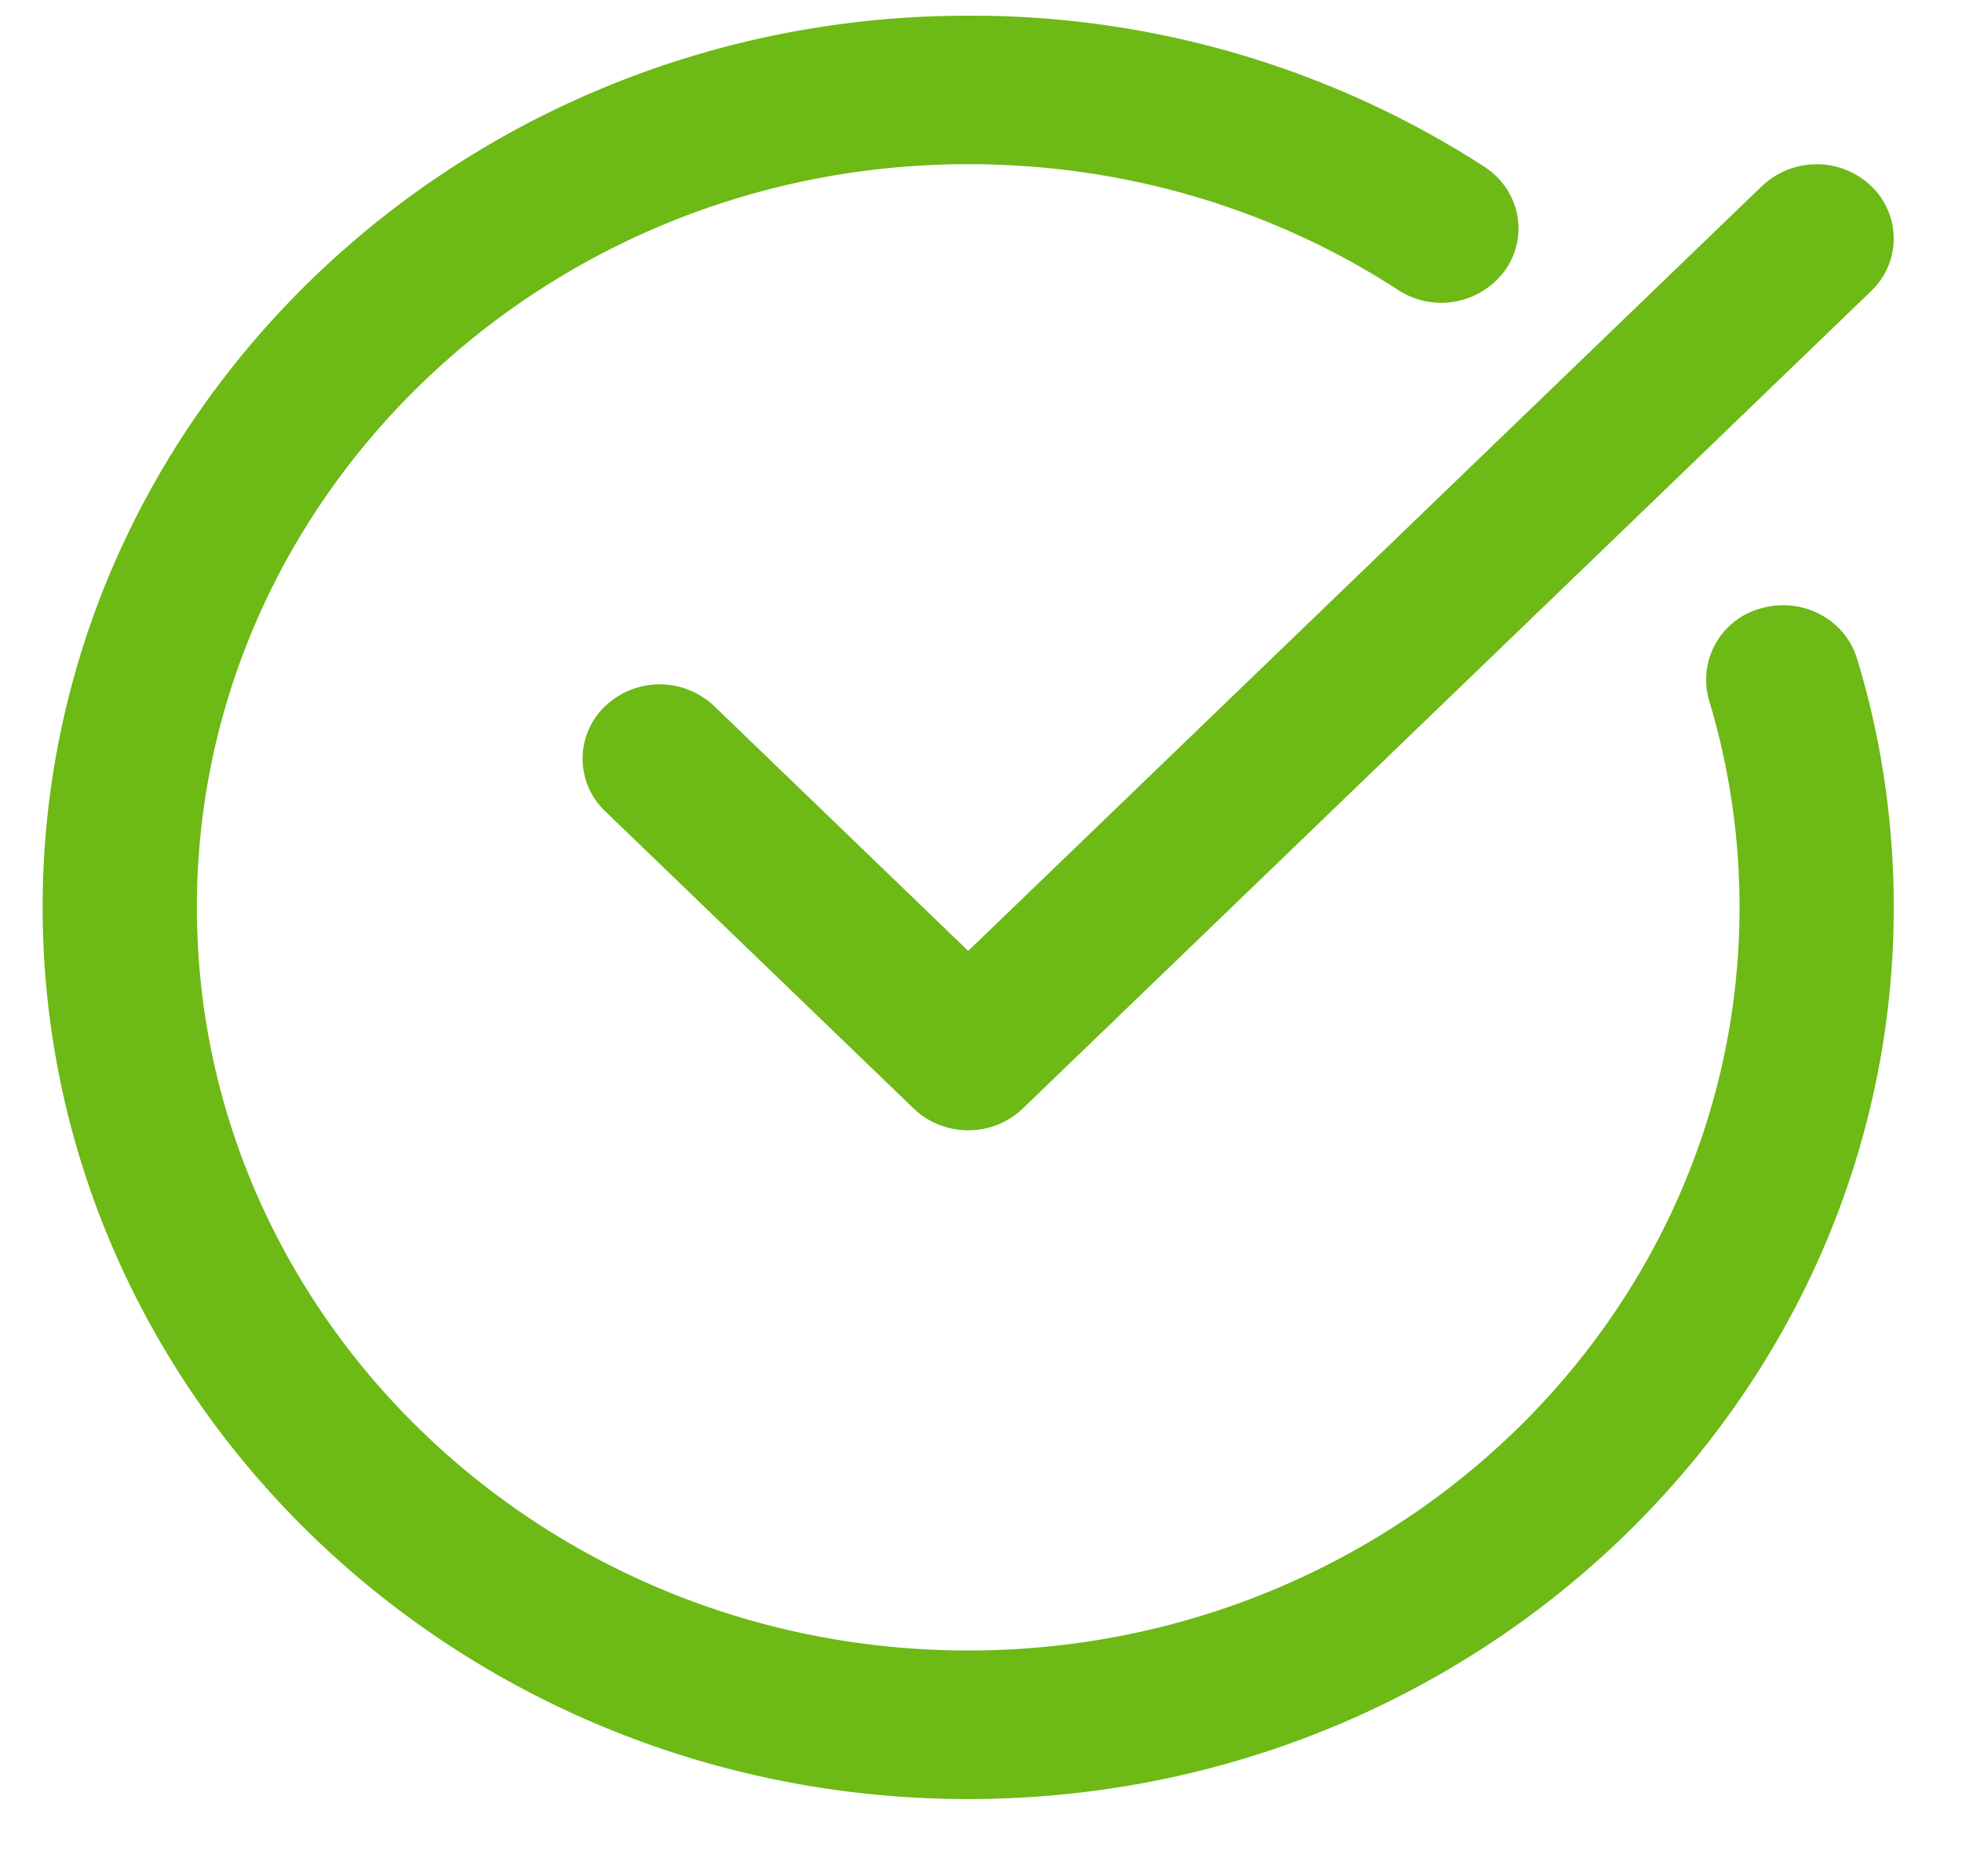
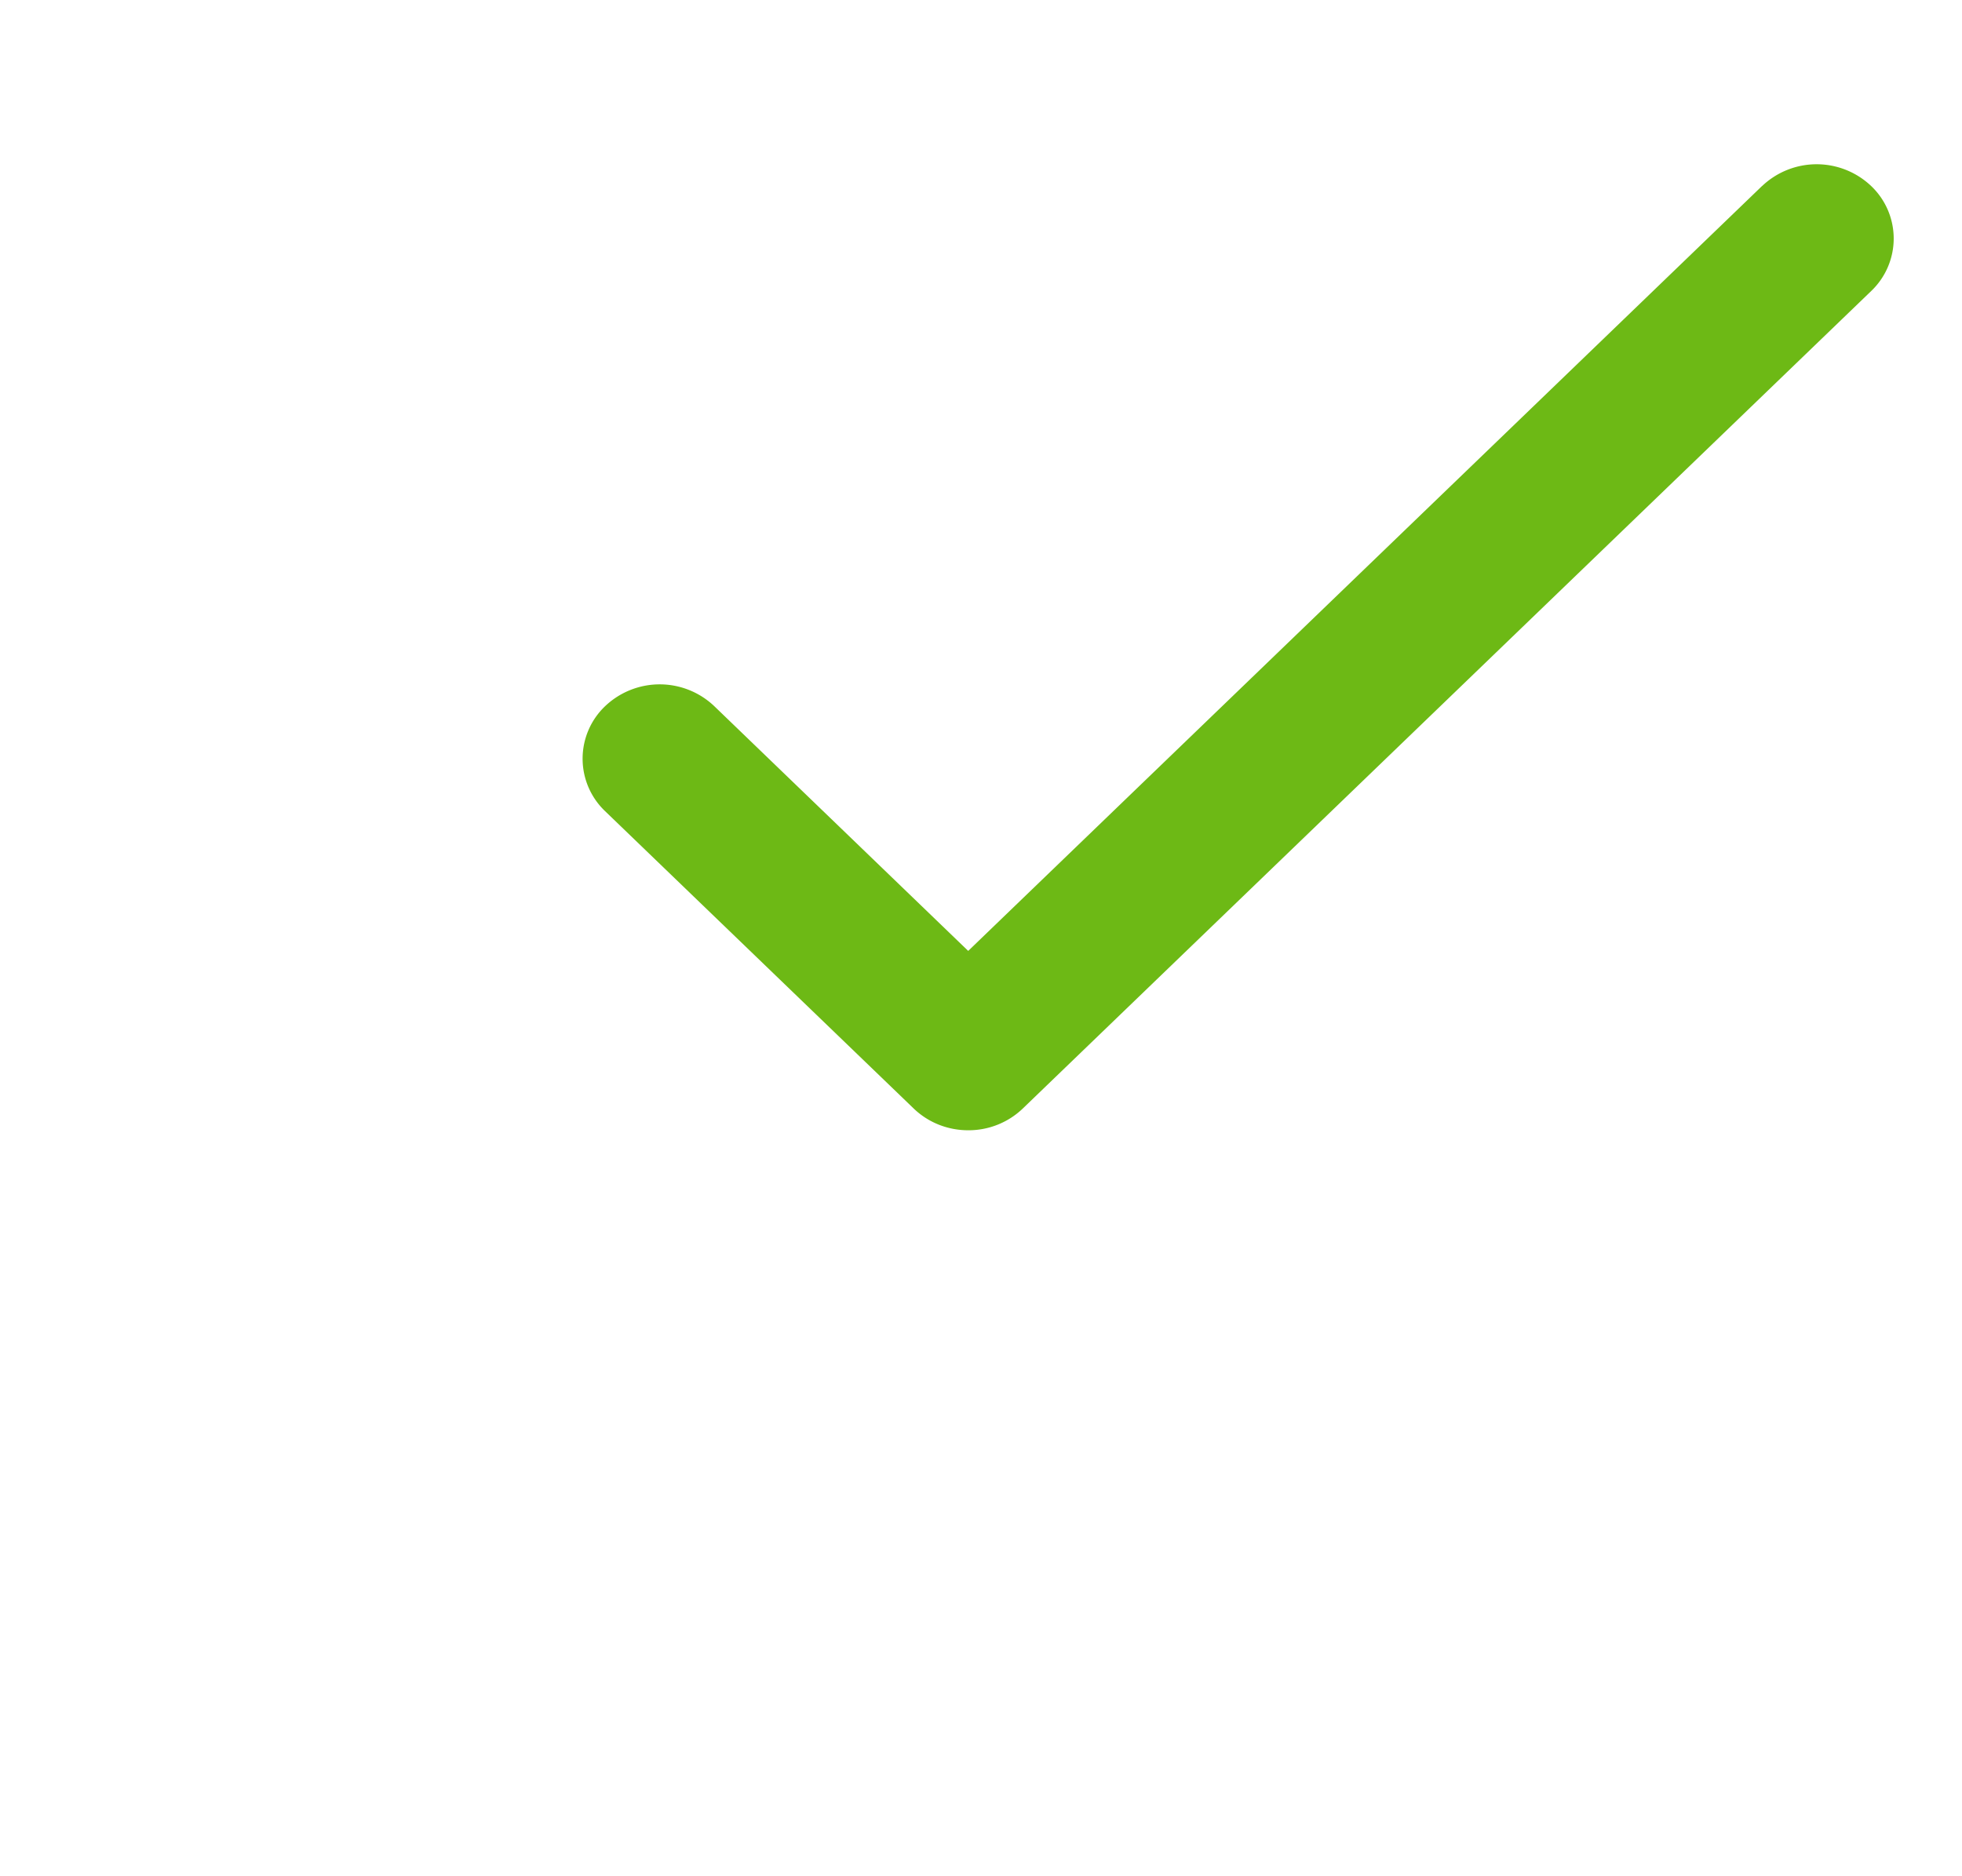
<svg xmlns="http://www.w3.org/2000/svg" width="23" height="22" viewBox="0 0 23 22">
  <g fill="#6DB915" fill-rule="evenodd">
-     <path d="M11.35 21.095c5.982 0 10.85-4.69 10.85-10.456 0-.995-.144-1.976-.43-2.915-.14-.462-.64-.727-1.121-.592a.867.867 0 0 0-.614 1.081 8.36 8.36 0 0 1 .357 2.426c0 4.805-4.057 8.714-9.042 8.714-4.985 0-9.042-3.91-9.042-8.714 0-4.805 4.057-8.714 9.042-8.714 1.812 0 3.555.51 5.041 1.476a.925.925 0 0 0 1.255-.235c.28-.399.17-.94-.244-1.21A11.072 11.072 0 0 0 11.35.184C5.368.183.5 4.873.5 10.639c0 5.766 4.868 10.456 10.85 10.456z" />
-     <path d="M20.657 2.18 11.35 11.15 8.373 8.28a.928.928 0 0 0-1.279 0 .85.85 0 0 0 0 1.232l3.617 3.486c.177.17.407.255.639.255a.918.918 0 0 0 .64-.255l9.945-9.585a.85.85 0 0 0 0-1.232.928.928 0 0 0-1.278 0z" />
+     <path d="M20.657 2.18 11.35 11.15 8.373 8.28a.928.928 0 0 0-1.279 0 .85.85 0 0 0 0 1.232l3.617 3.486c.177.17.407.255.639.255a.918.918 0 0 0 .64-.255l9.945-9.585a.85.85 0 0 0 0-1.232.928.928 0 0 0-1.278 0" />
  </g>
</svg>